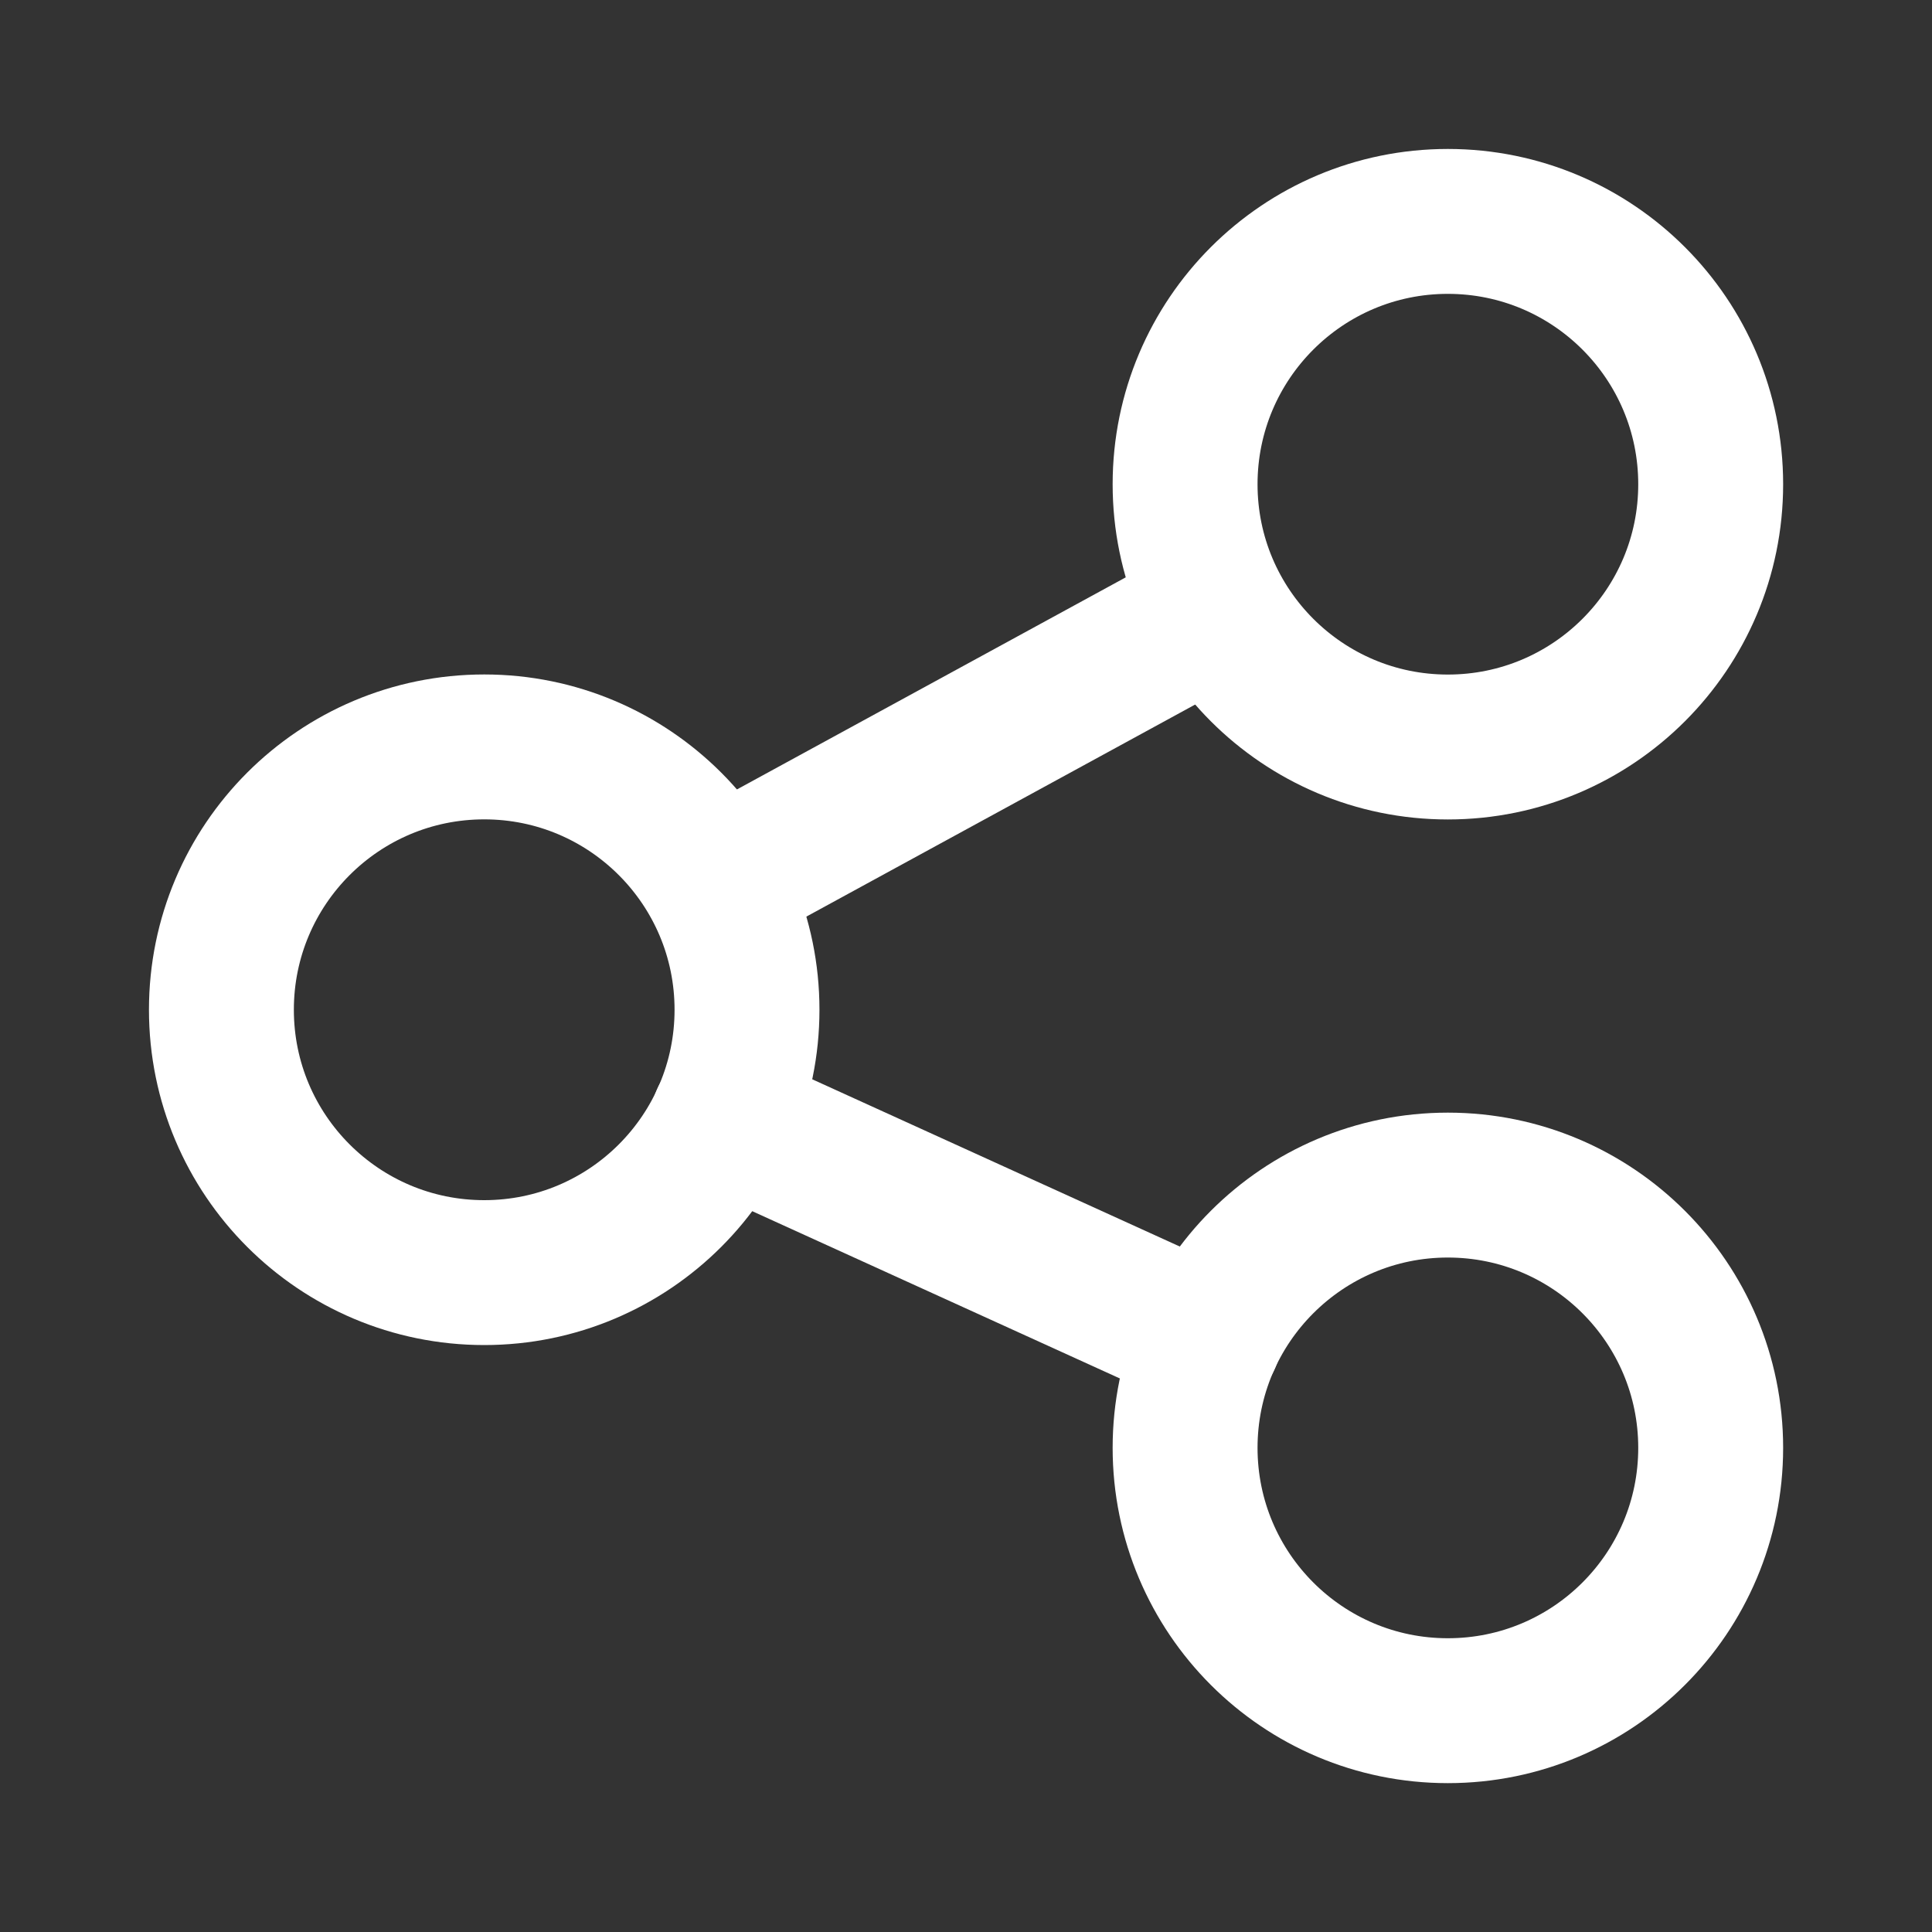
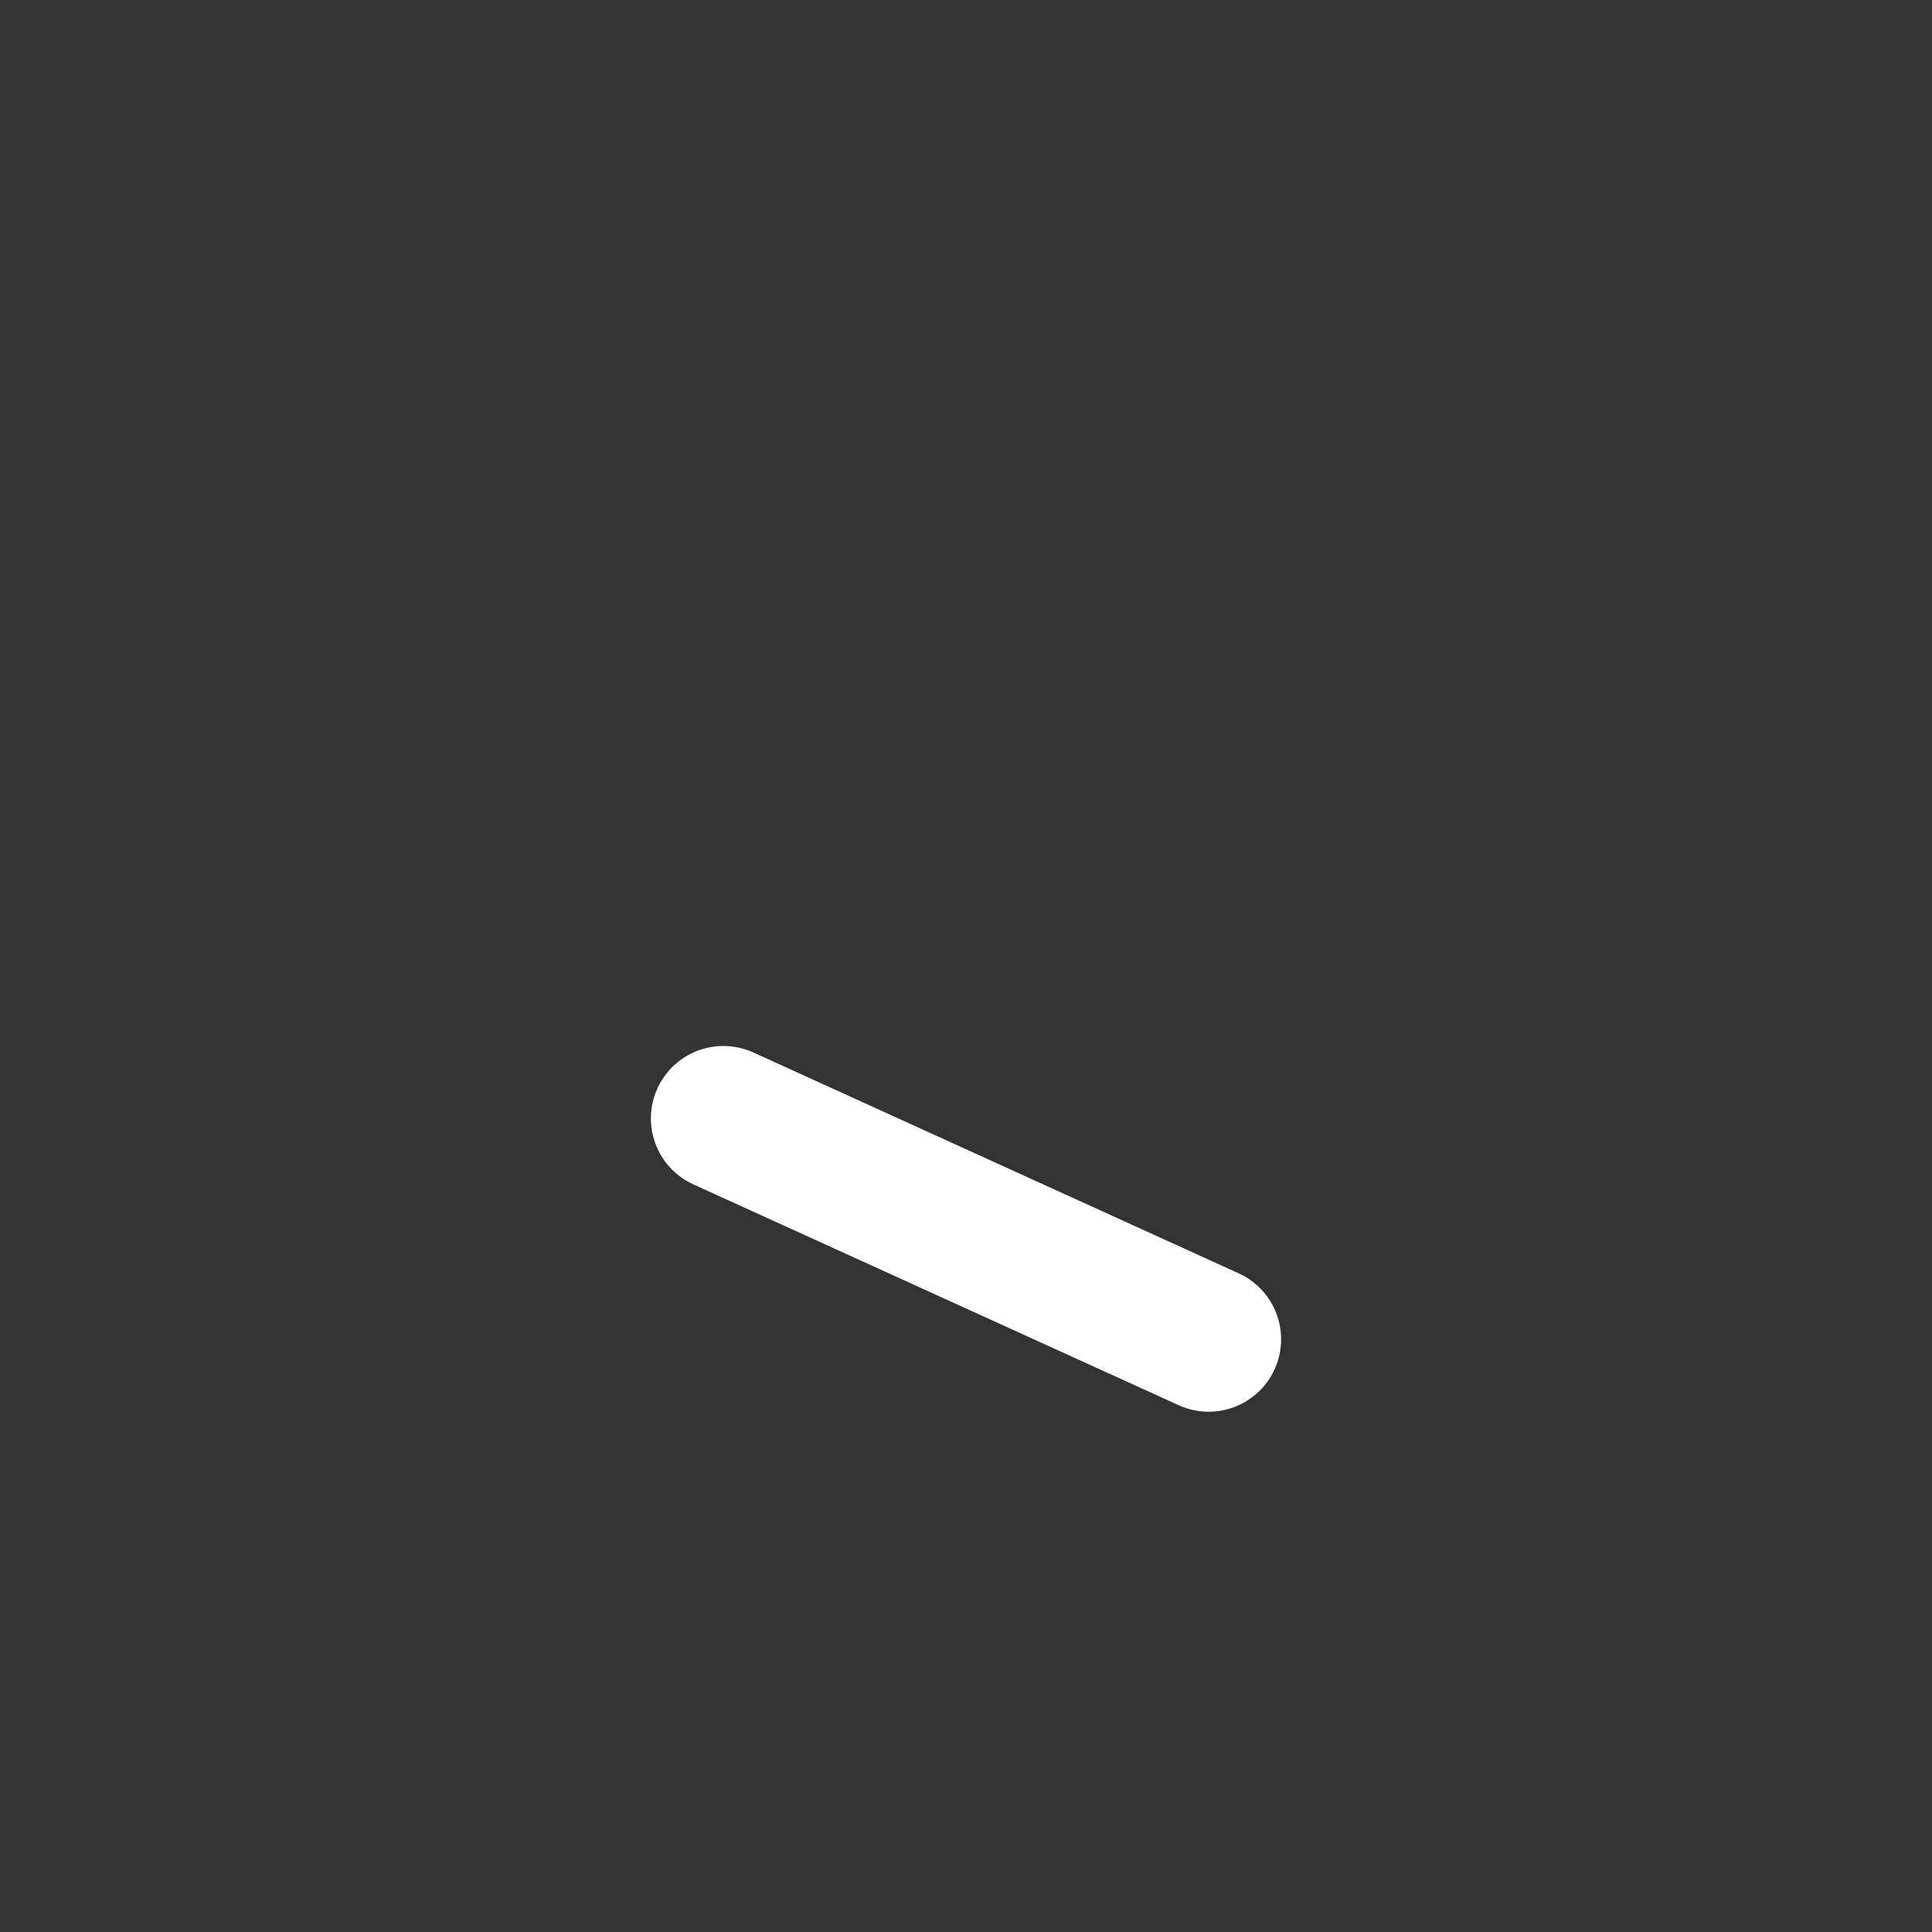
<svg xmlns="http://www.w3.org/2000/svg" width="20" height="20" viewBox="0 0 20 20" fill="none">
  <rect x="0" y="0" width="20" height="20" fill="#333333" stroke="none" />
-   <path d="M5.013 13.174C6.515 13.174 7.733 11.956 7.733 10.453C7.733 8.95 6.515 7.732 5.013 7.732C3.51 7.732 2.292 8.95 2.292 10.453C2.292 11.956 3.51 13.174 5.013 13.174Z" stroke="white" stroke-width="1.5" stroke-linecap="round" stroke-linejoin="round" />
-   <path d="M14.988 7.733C16.491 7.733 17.709 6.515 17.709 5.013C17.709 3.51 16.491 2.292 14.988 2.292C13.486 2.292 12.268 3.51 12.268 5.013C12.268 6.515 13.486 7.733 14.988 7.733Z" stroke="white" stroke-width="1.5" stroke-linecap="round" stroke-linejoin="round" />
-   <path d="M14.988 17.709C16.491 17.709 17.709 16.491 17.709 14.988C17.709 13.486 16.491 12.268 14.988 12.268C13.486 12.268 12.268 13.486 12.268 14.988C12.268 16.491 13.486 17.709 14.988 17.709Z" stroke="white" stroke-width="1.5" stroke-linecap="round" stroke-linejoin="round" />
  <path d="M12.512 13.864L7.488 11.578" stroke="white" stroke-width="1.5" stroke-linecap="round" stroke-linejoin="round" />
-   <path d="M12.594 6.318L7.406 9.148" stroke="white" stroke-width="1.5" stroke-linecap="round" stroke-linejoin="round" />
</svg>